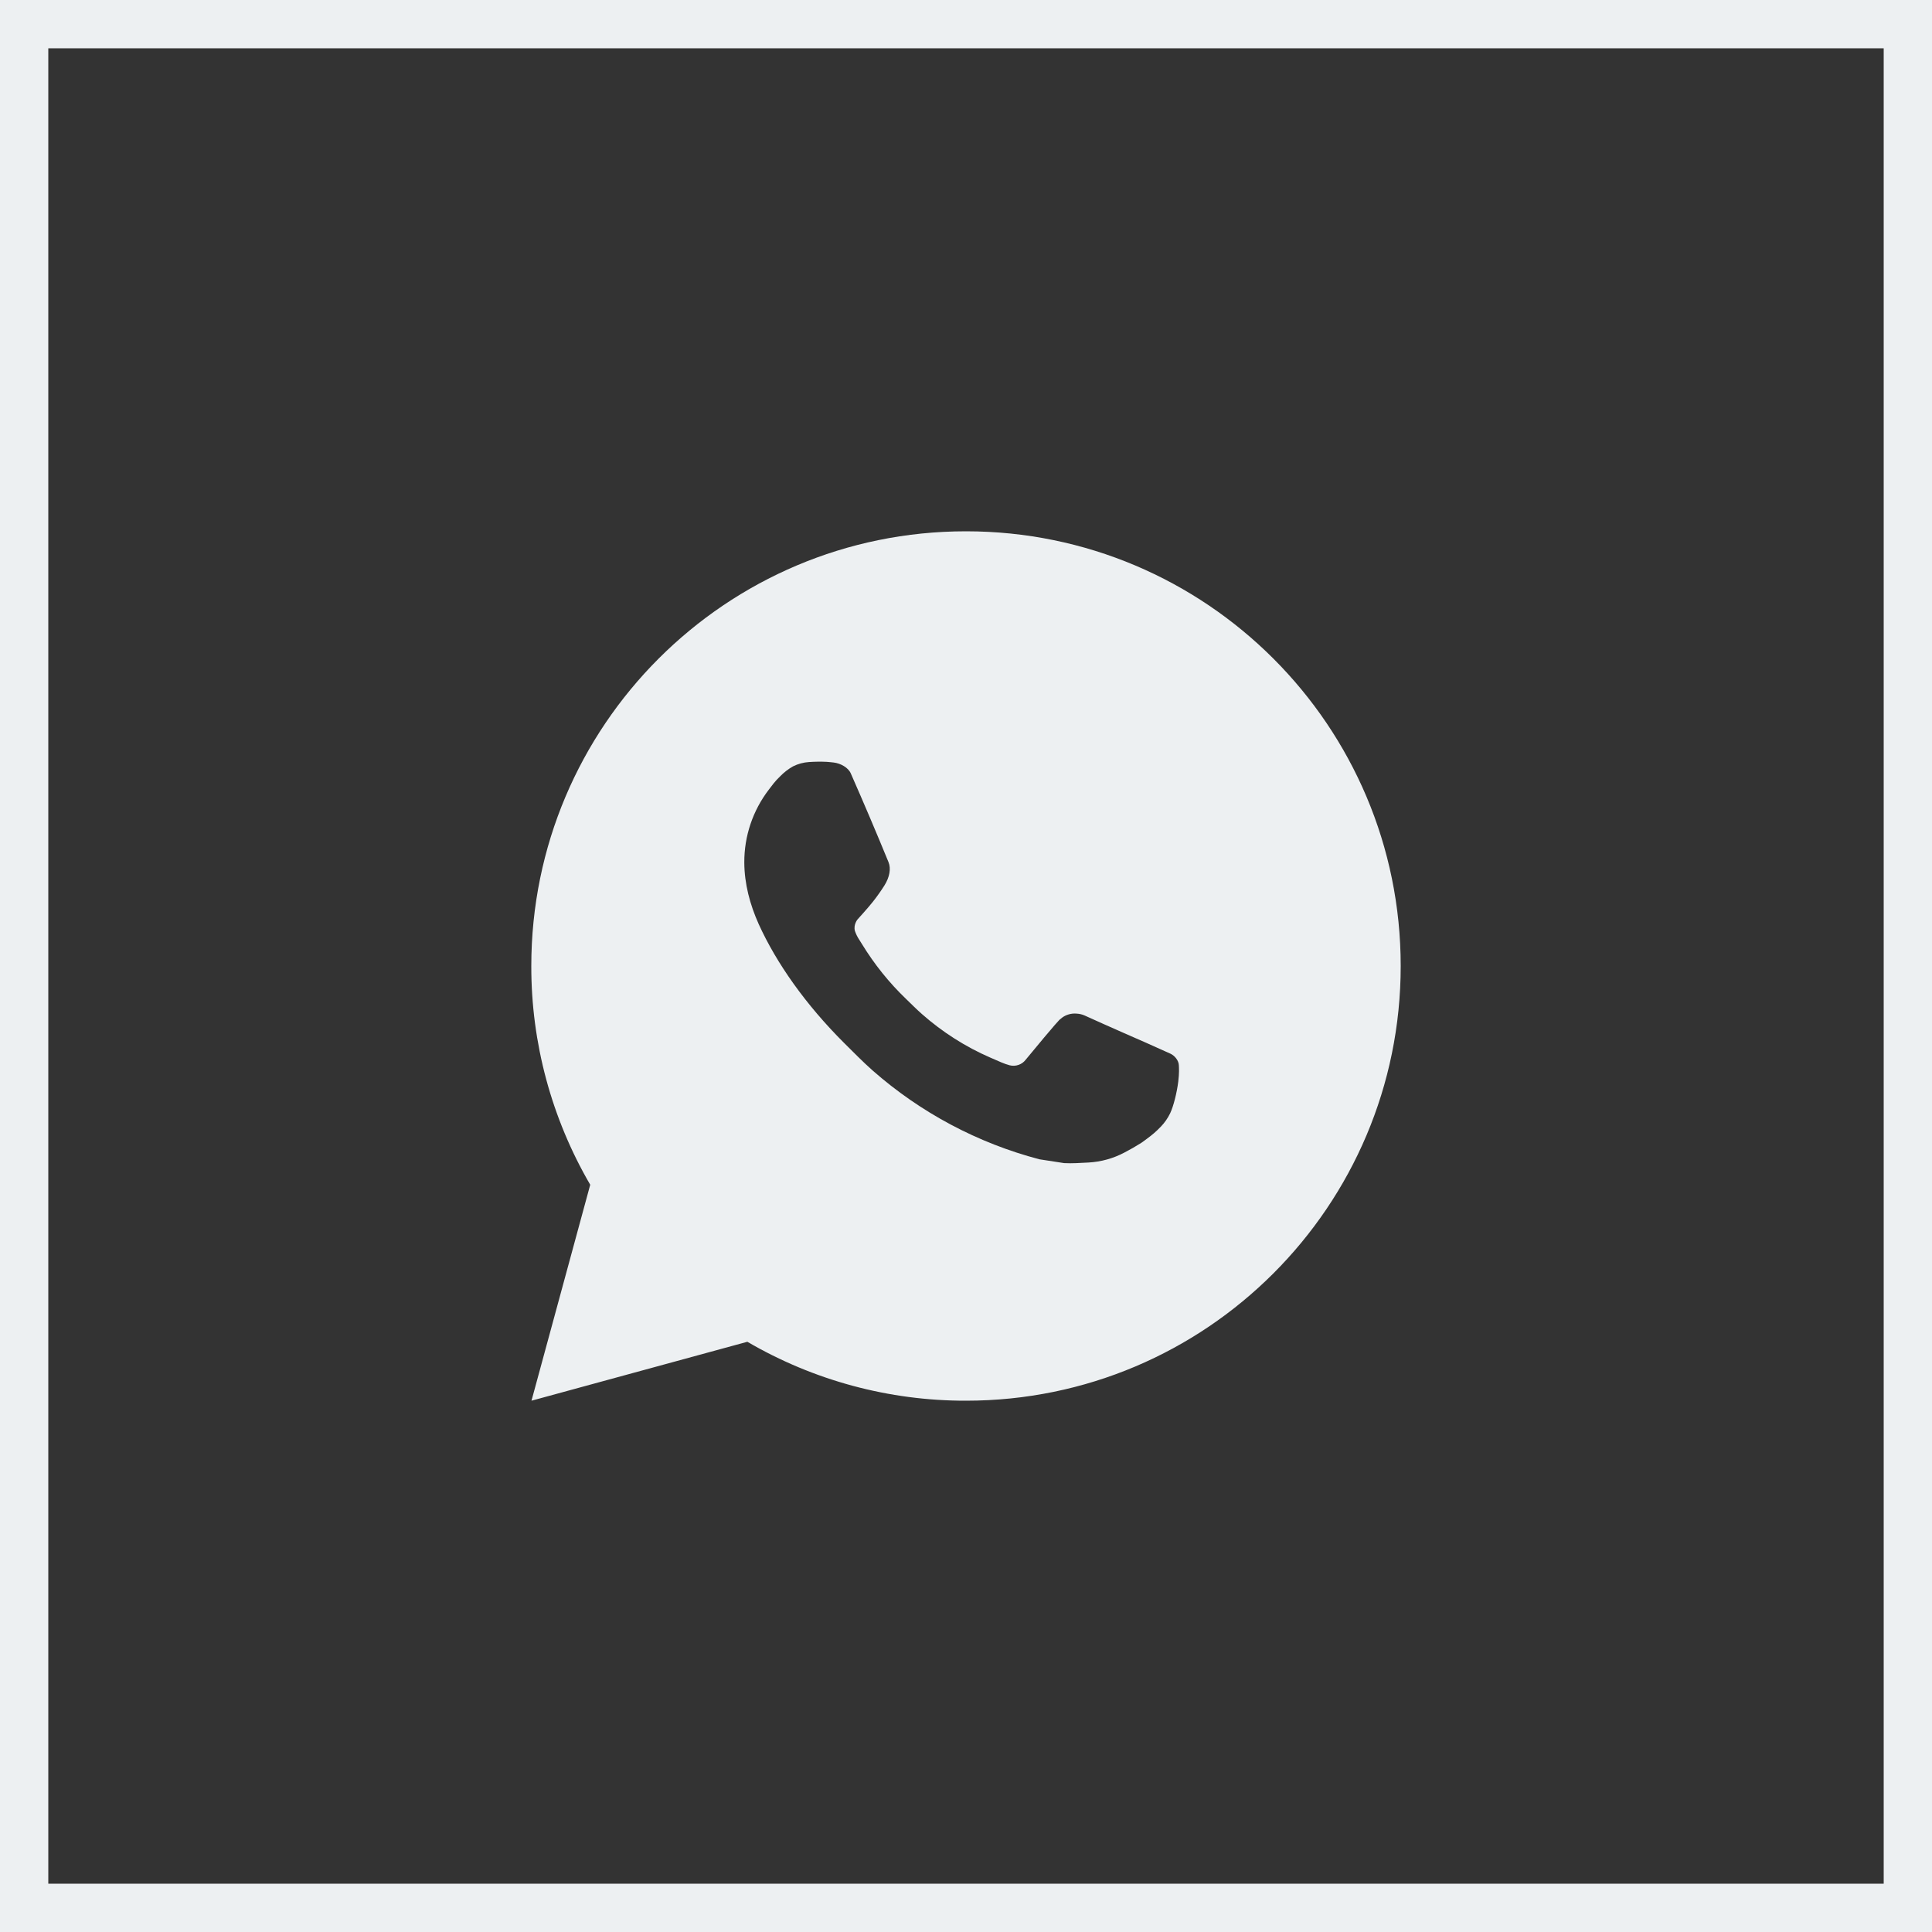
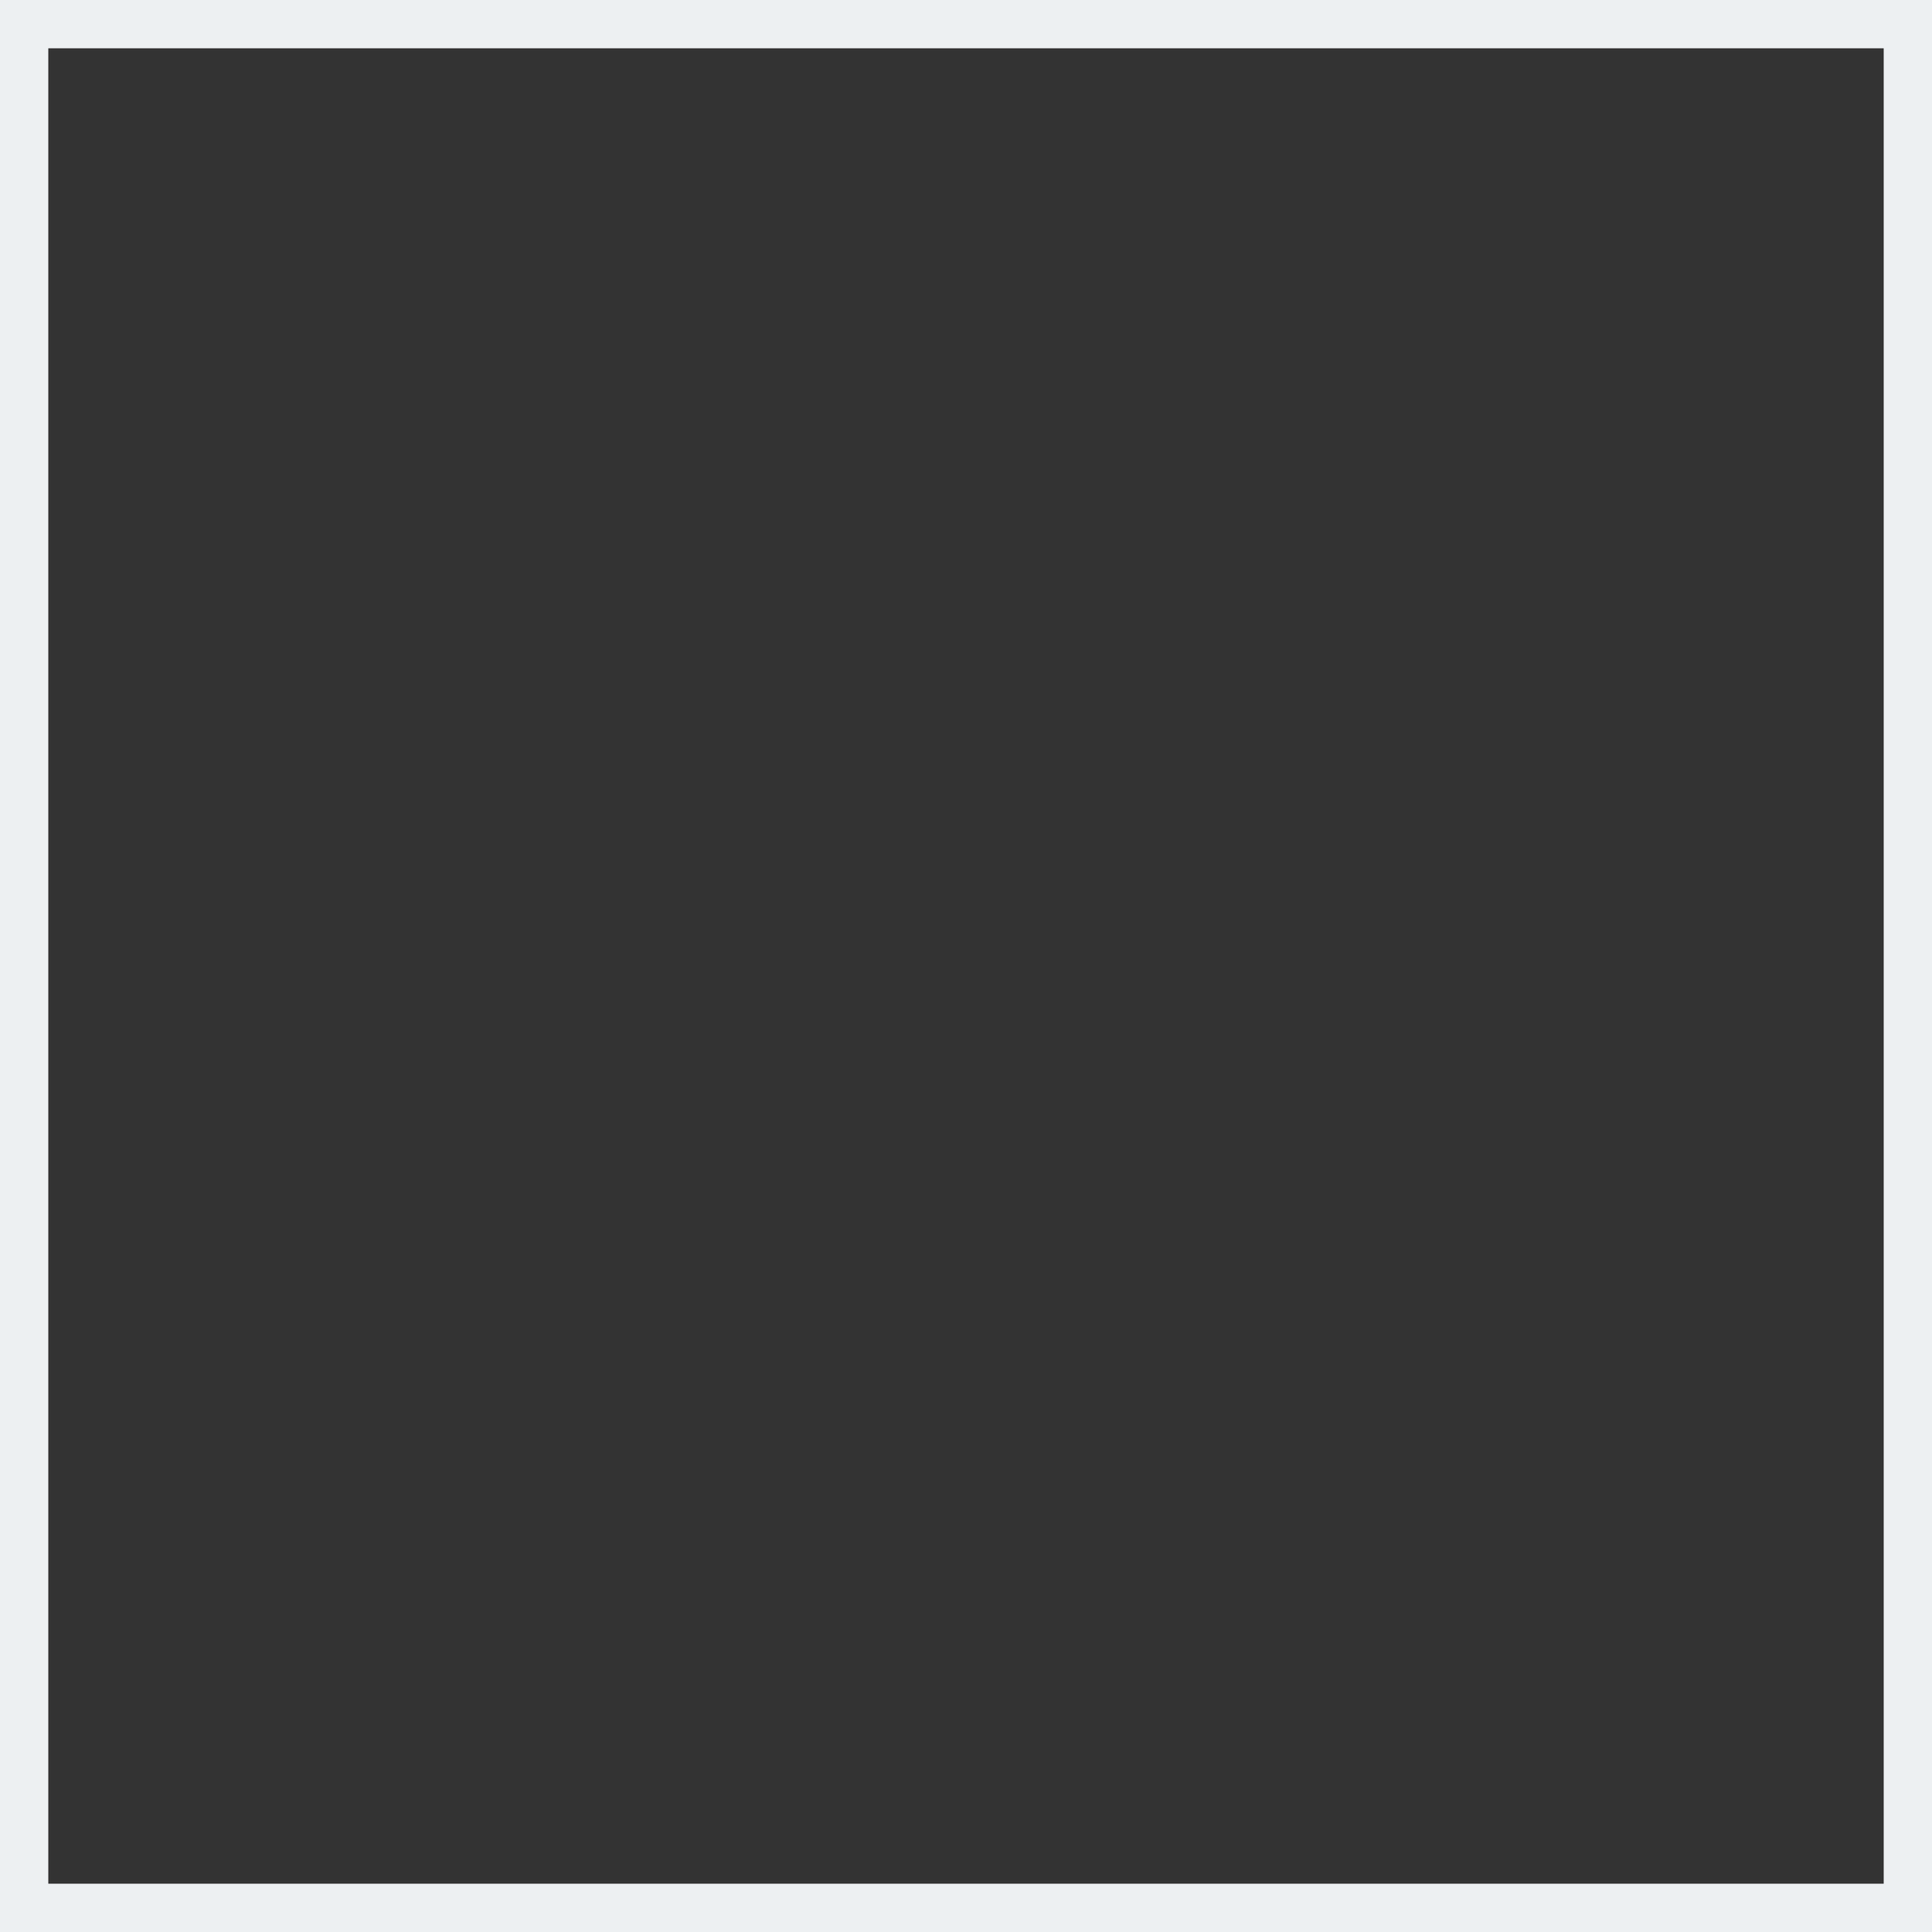
<svg xmlns="http://www.w3.org/2000/svg" width="40" height="40" viewBox="0 0 40 40" fill="none">
  <rect x="0" y="0" width="40" height="40" fill="#333333" stroke="none" />
  <rect x="0.5" y="0.5" width="39" height="39" stroke="#EDF0F2" />
-   <path d="M11.004 29L12.22 24.529C11.419 23.154 10.997 21.591 11 20C11 15.029 15.029 11 20 11C24.971 11 29 15.029 29 20C29 24.971 24.971 29 20 29C18.41 29.003 16.847 28.582 15.473 27.78L11.004 29ZM16.752 15.777C16.636 15.784 16.522 15.815 16.418 15.867C16.32 15.922 16.231 15.992 16.153 16.072C16.045 16.174 15.984 16.262 15.918 16.348C15.586 16.781 15.407 17.312 15.41 17.858C15.412 18.299 15.527 18.728 15.707 19.13C16.075 19.942 16.681 20.801 17.481 21.598C17.674 21.789 17.862 21.982 18.064 22.161C19.057 23.035 20.241 23.666 21.52 24.002L22.032 24.081C22.199 24.09 22.365 24.077 22.533 24.069C22.795 24.055 23.051 23.984 23.282 23.861C23.4 23.8 23.515 23.734 23.627 23.663C23.627 23.663 23.666 23.638 23.739 23.582C23.861 23.492 23.936 23.428 24.037 23.323C24.111 23.245 24.176 23.154 24.226 23.051C24.296 22.904 24.366 22.624 24.395 22.391C24.416 22.213 24.41 22.116 24.407 22.056C24.404 21.959 24.324 21.859 24.236 21.817L23.712 21.582C23.712 21.582 22.93 21.241 22.452 21.023C22.401 21.001 22.347 20.989 22.292 20.986C22.231 20.98 22.169 20.987 22.11 21.007C22.051 21.026 21.997 21.058 21.952 21.101V21.099C21.948 21.099 21.887 21.15 21.237 21.939C21.199 21.989 21.148 22.027 21.089 22.047C21.03 22.068 20.966 22.071 20.905 22.056C20.847 22.04 20.789 22.02 20.733 21.996C20.622 21.949 20.583 21.931 20.507 21.898L20.502 21.896C19.987 21.672 19.511 21.368 19.089 20.996C18.976 20.897 18.87 20.789 18.762 20.685C18.408 20.346 18.1 19.962 17.845 19.544L17.791 19.458C17.753 19.401 17.722 19.339 17.7 19.274C17.665 19.141 17.755 19.035 17.755 19.035C17.755 19.035 17.973 18.796 18.075 18.666C18.16 18.558 18.239 18.446 18.312 18.331C18.418 18.16 18.451 17.984 18.395 17.848C18.143 17.233 17.882 16.62 17.614 16.011C17.561 15.891 17.404 15.804 17.26 15.787C17.212 15.782 17.163 15.776 17.115 15.773C16.994 15.767 16.873 15.769 16.752 15.777Z" fill="#EDF0F2" />
</svg>